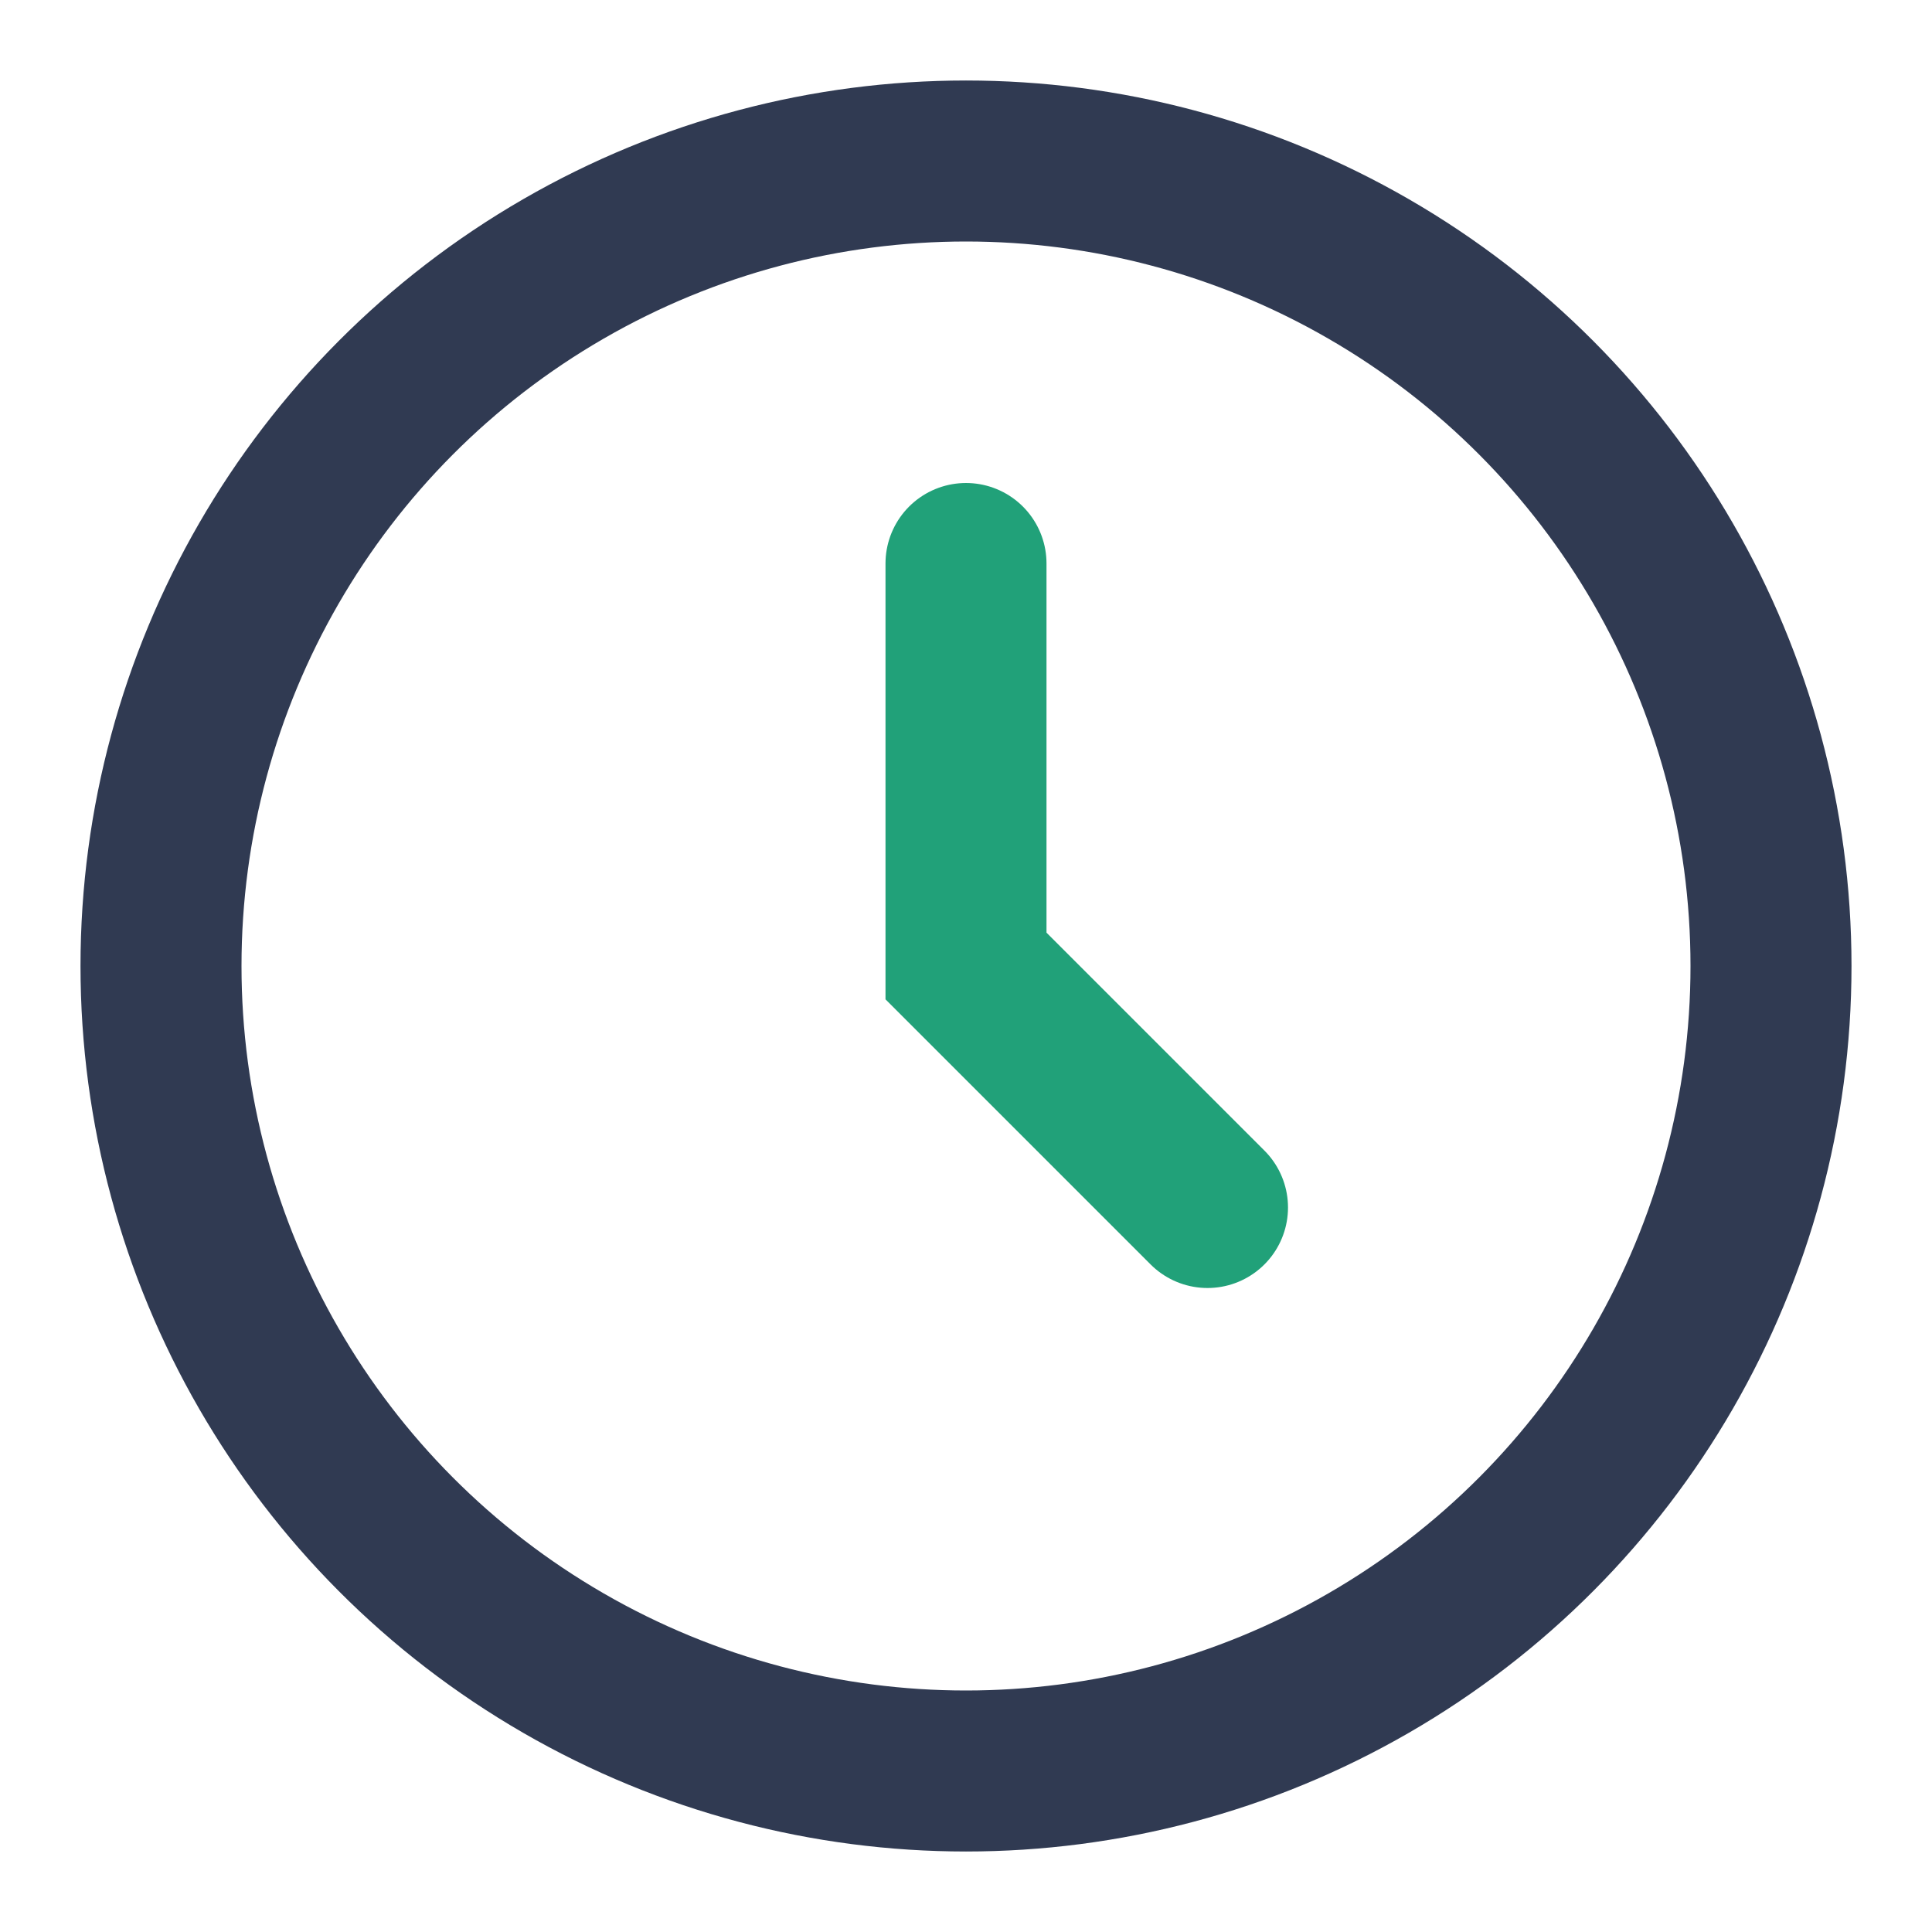
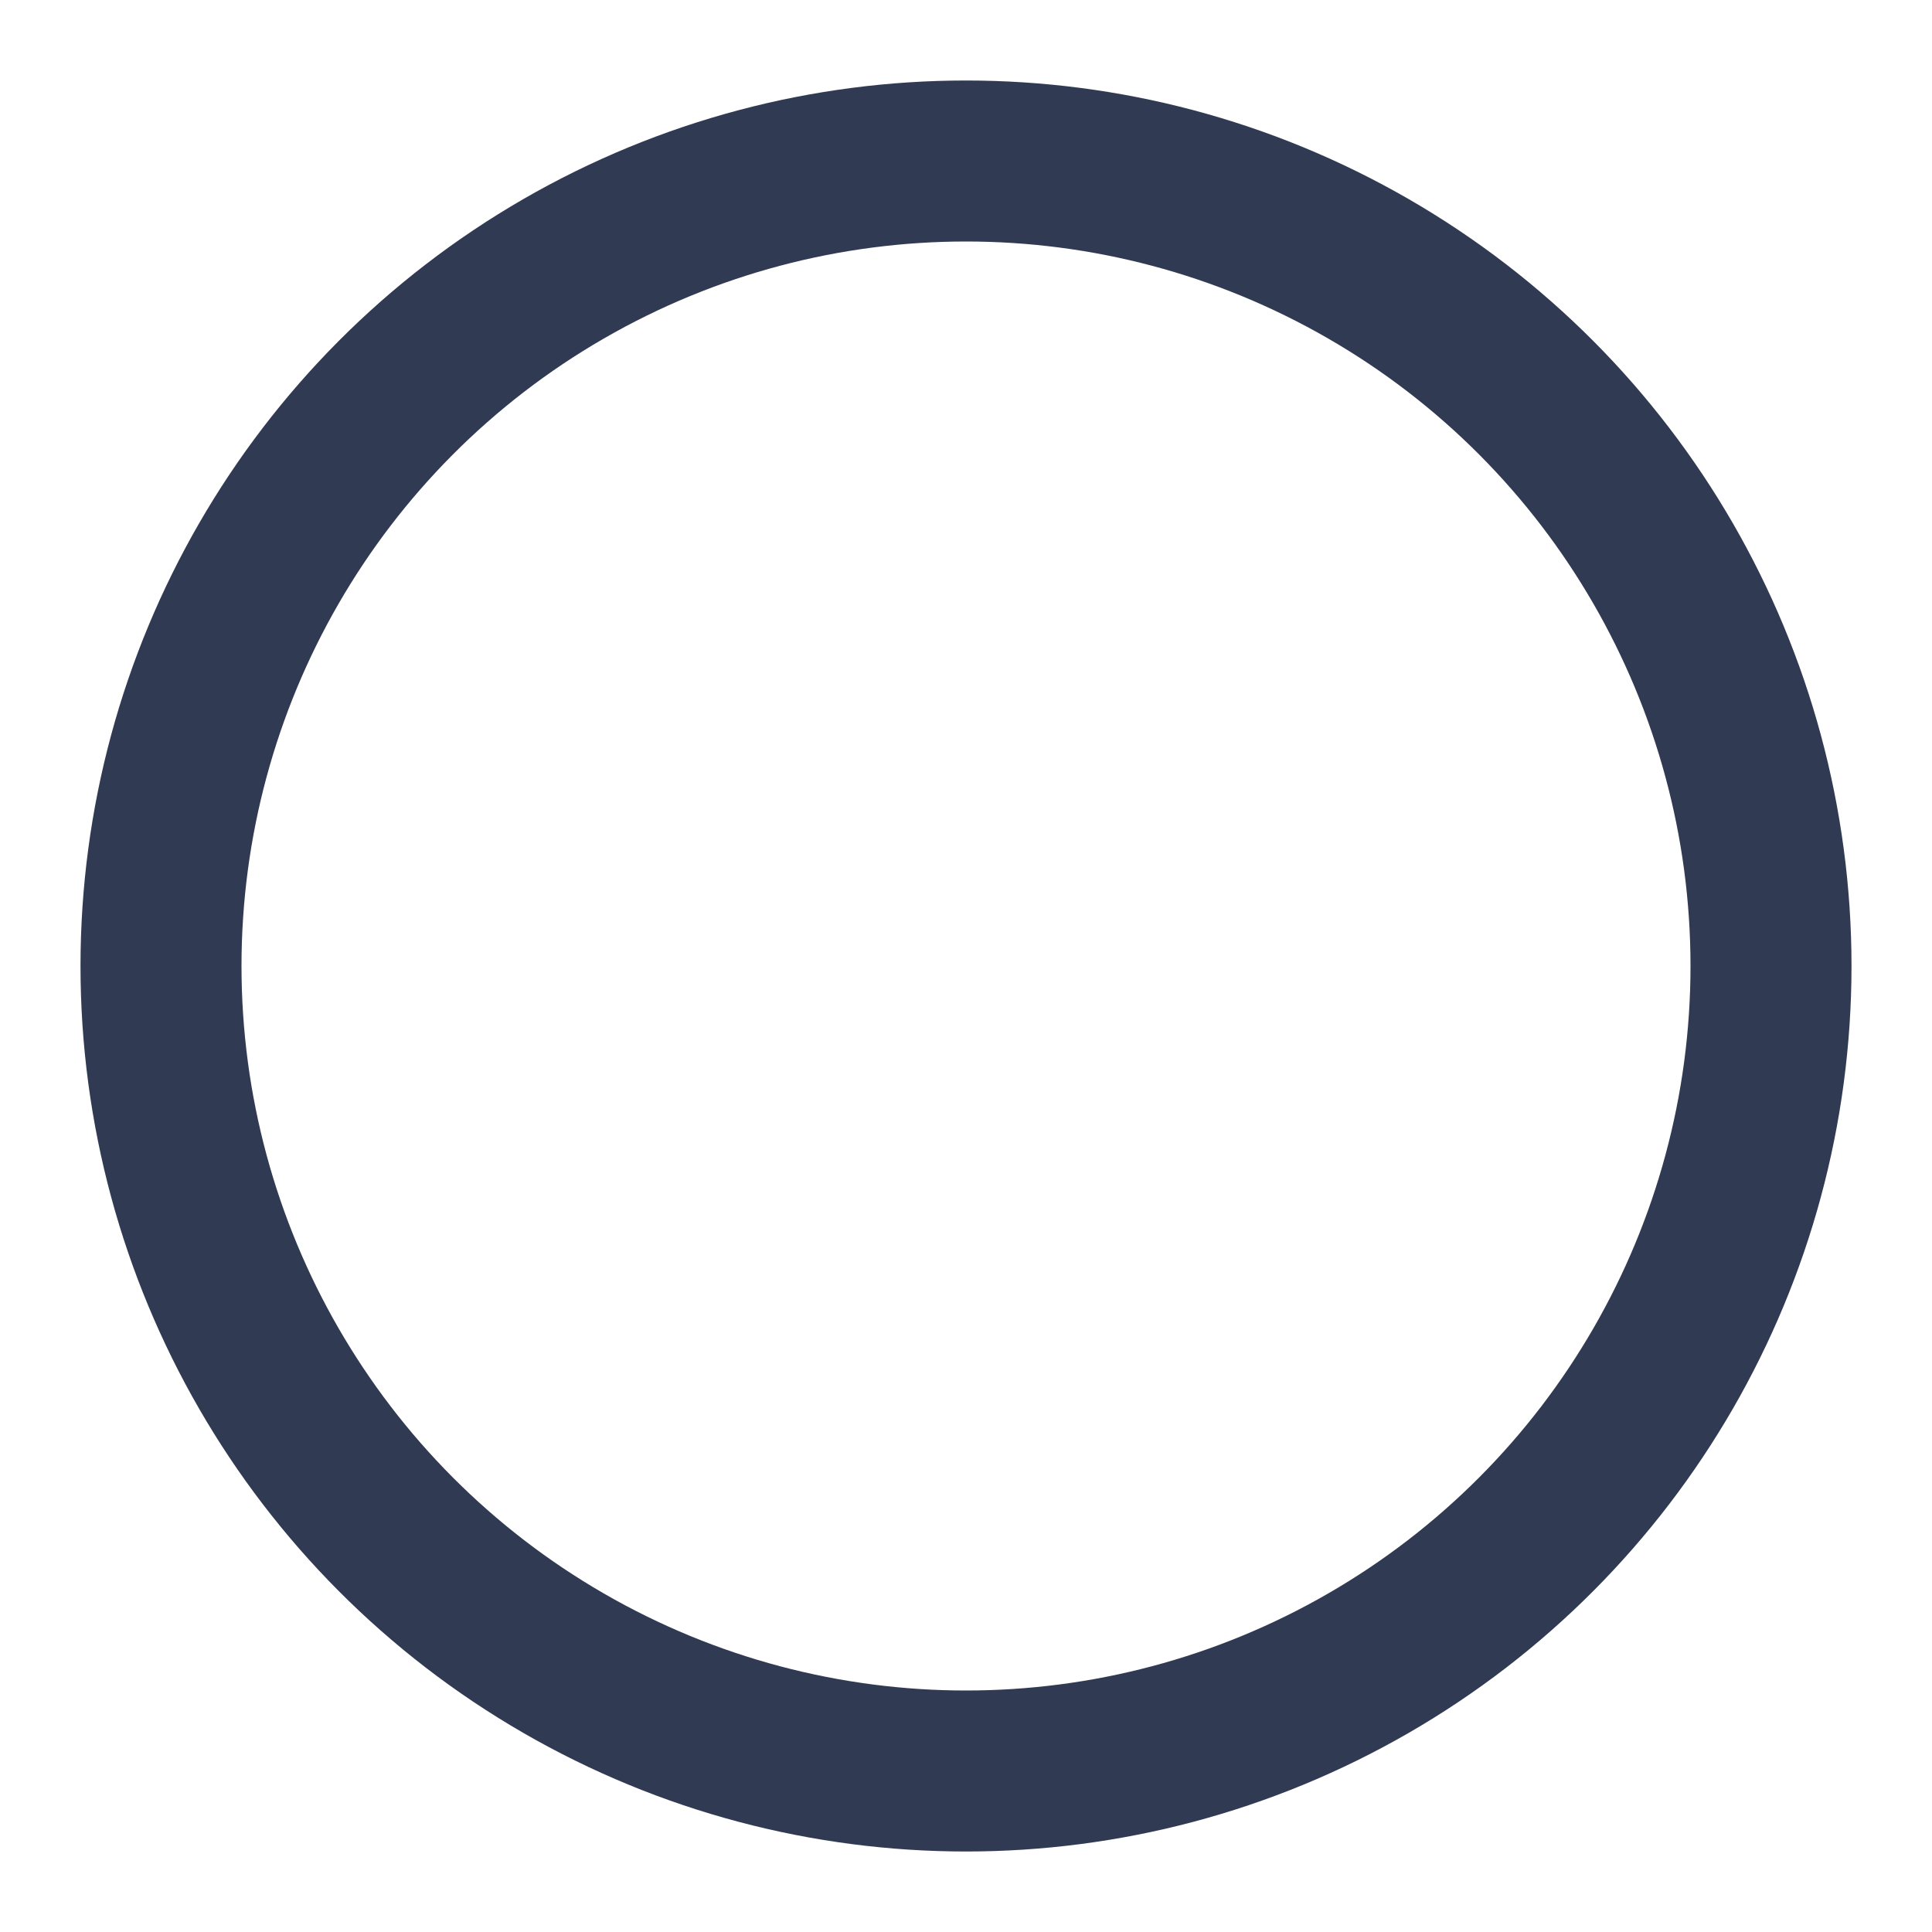
<svg xmlns="http://www.w3.org/2000/svg" width="24" height="24" viewBox="0 0 24 24">
  <circle cx="12" cy="12" r="10" fill="none" stroke="#303A52" stroke-width="2" />
-   <path d="M12 7v5l3 3" stroke="#21A179" stroke-width="2" stroke-linecap="round" fill="none" />
</svg>